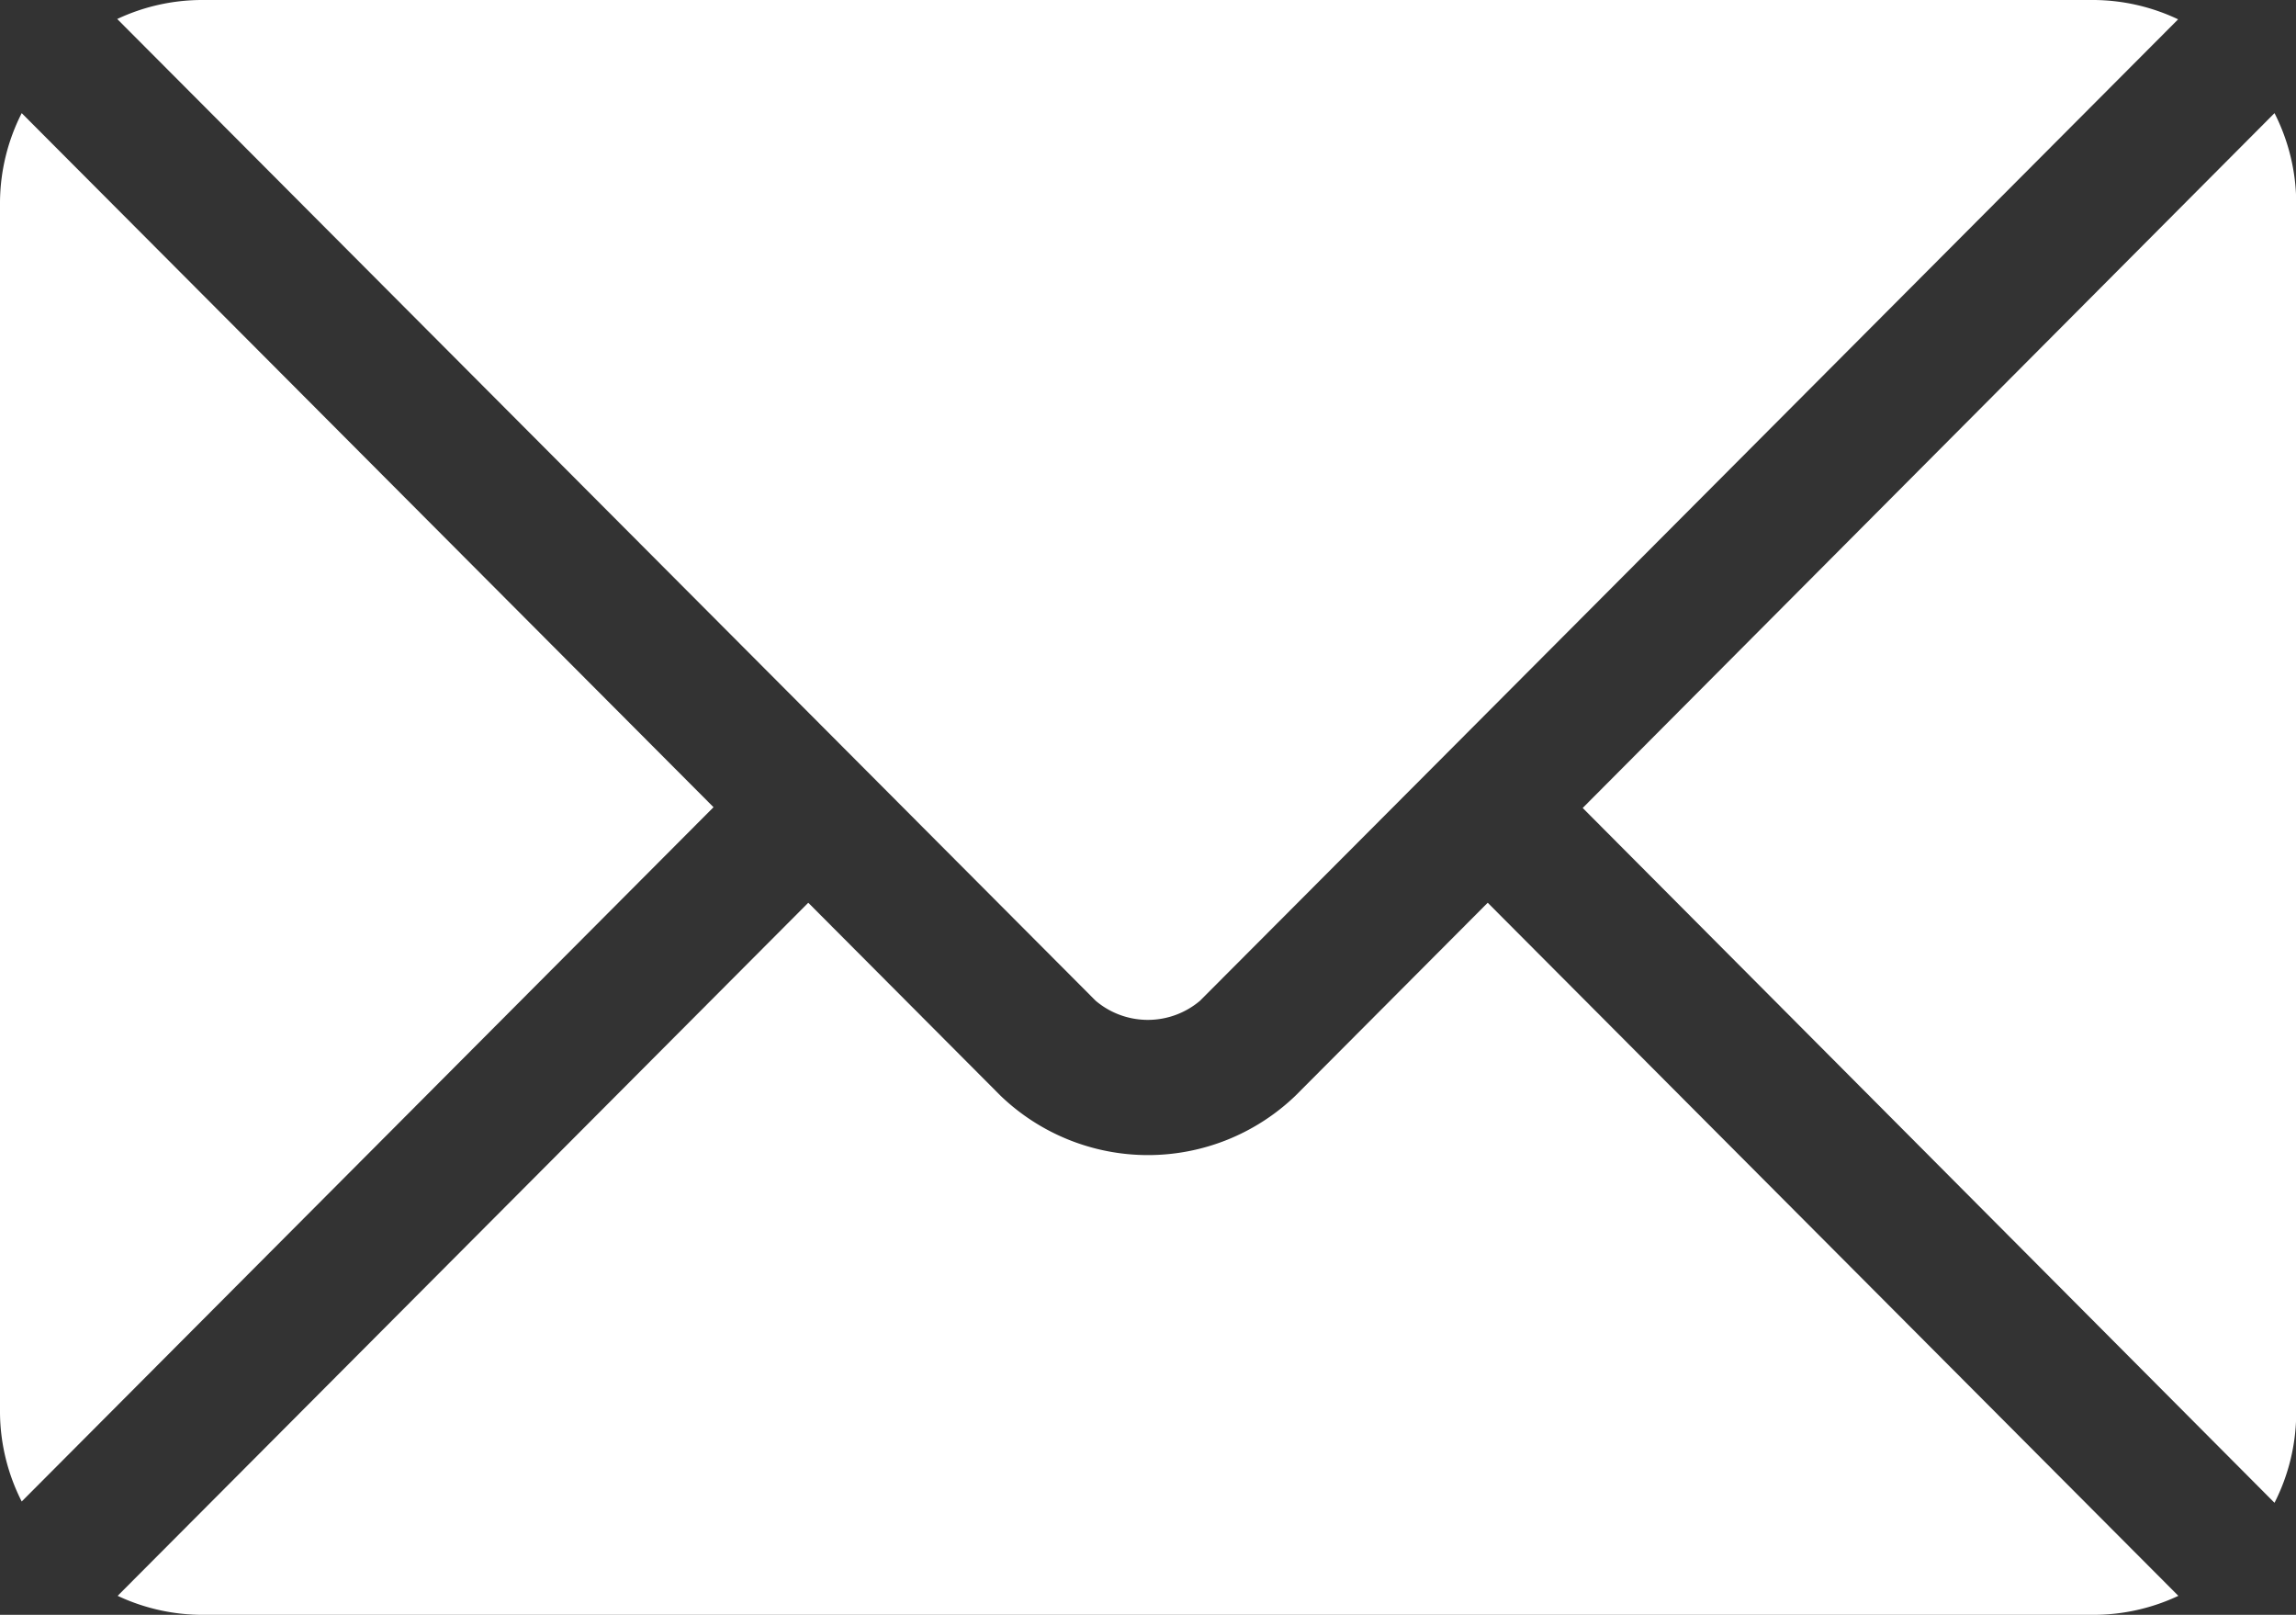
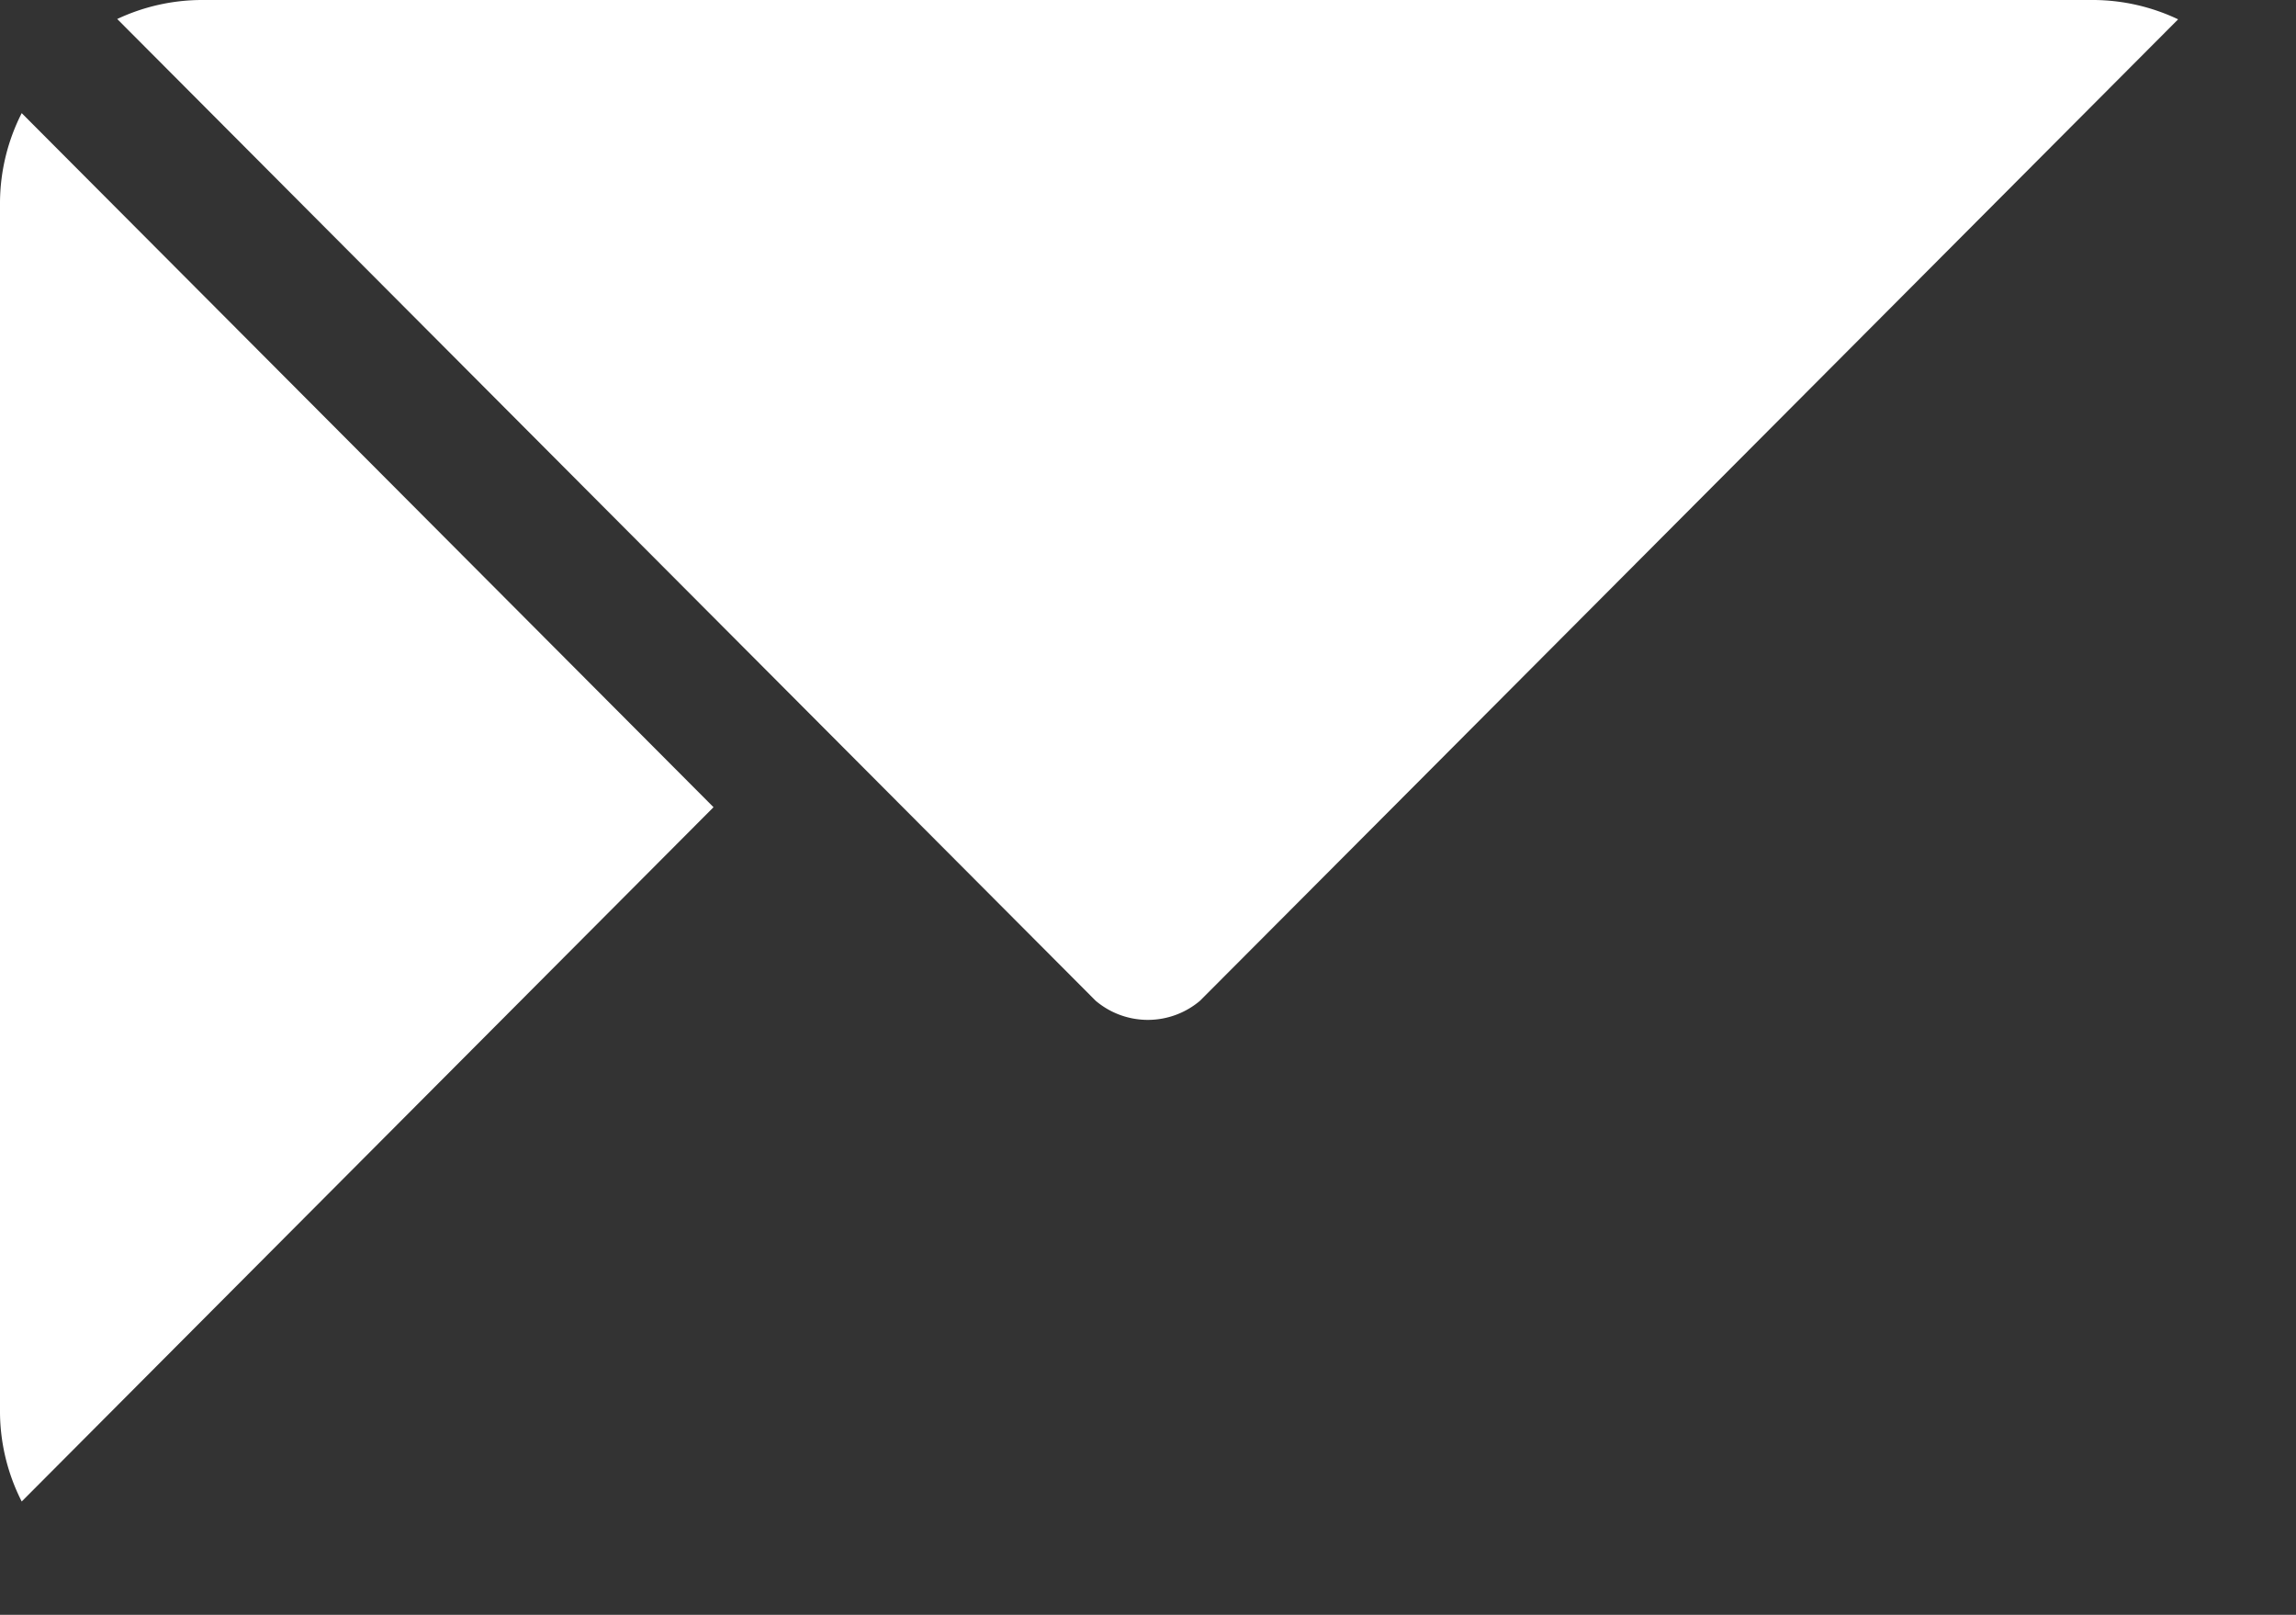
<svg xmlns="http://www.w3.org/2000/svg" width="21.154" height="14.874" viewBox="0 0 21.154 14.874">
  <rect x="0" y="0" width="21.154" height="14.874" fill="#333333" stroke="none" />
  <g id="email" transform="translate(0 -76)">
    <g id="Group_3" data-name="Group 3" transform="translate(1.084 84.315)">
      <g id="Group_2" data-name="Group 2">
-         <path id="Path_3" data-name="Path 3" d="M38.849,277.251l-1.772,1.778a1.961,1.961,0,0,1-2.716,0l-1.772-1.778-6.363,6.384a1.841,1.841,0,0,0,.776.175H44.437a1.839,1.839,0,0,0,.775-.175Z" transform="translate(-26.226 -277.251)" fill="#fff" />
-       </g>
+         </g>
    </g>
    <g id="Group_5" data-name="Group 5" transform="translate(1.084 76)">
      <g id="Group_4" data-name="Group 4">
        <path id="Path_4" data-name="Path 4" d="M44.439,76H27a1.84,1.84,0,0,0-.776.175L33.028,83h0l2.211,2.218a.744.744,0,0,0,.961,0L38.412,83h0l6.8-6.822A1.839,1.839,0,0,0,44.439,76Z" transform="translate(-26.228 -76)" fill="#fff" />
      </g>
    </g>
    <g id="Group_7" data-name="Group 7" transform="translate(0 77.042)">
      <g id="Group_6" data-name="Group 6">
        <path id="Path_5" data-name="Path 5" d="M.2,101.212a1.836,1.836,0,0,0-.2.818v11.155A1.836,1.836,0,0,0,.2,114l6.374-6.395Z" transform="translate(0 -101.212)" fill="#fff" />
      </g>
    </g>
    <g id="Group_9" data-name="Group 9" transform="translate(14.582 77.042)">
      <g id="Group_8" data-name="Group 8">
-         <path id="Path_6" data-name="Path 6" d="M359.307,101.21l-6.374,6.4,6.374,6.4a1.837,1.837,0,0,0,.2-.818V102.028A1.837,1.837,0,0,0,359.307,101.21Z" transform="translate(-352.933 -101.21)" fill="#fff" />
-       </g>
+         </g>
    </g>
  </g>
</svg>